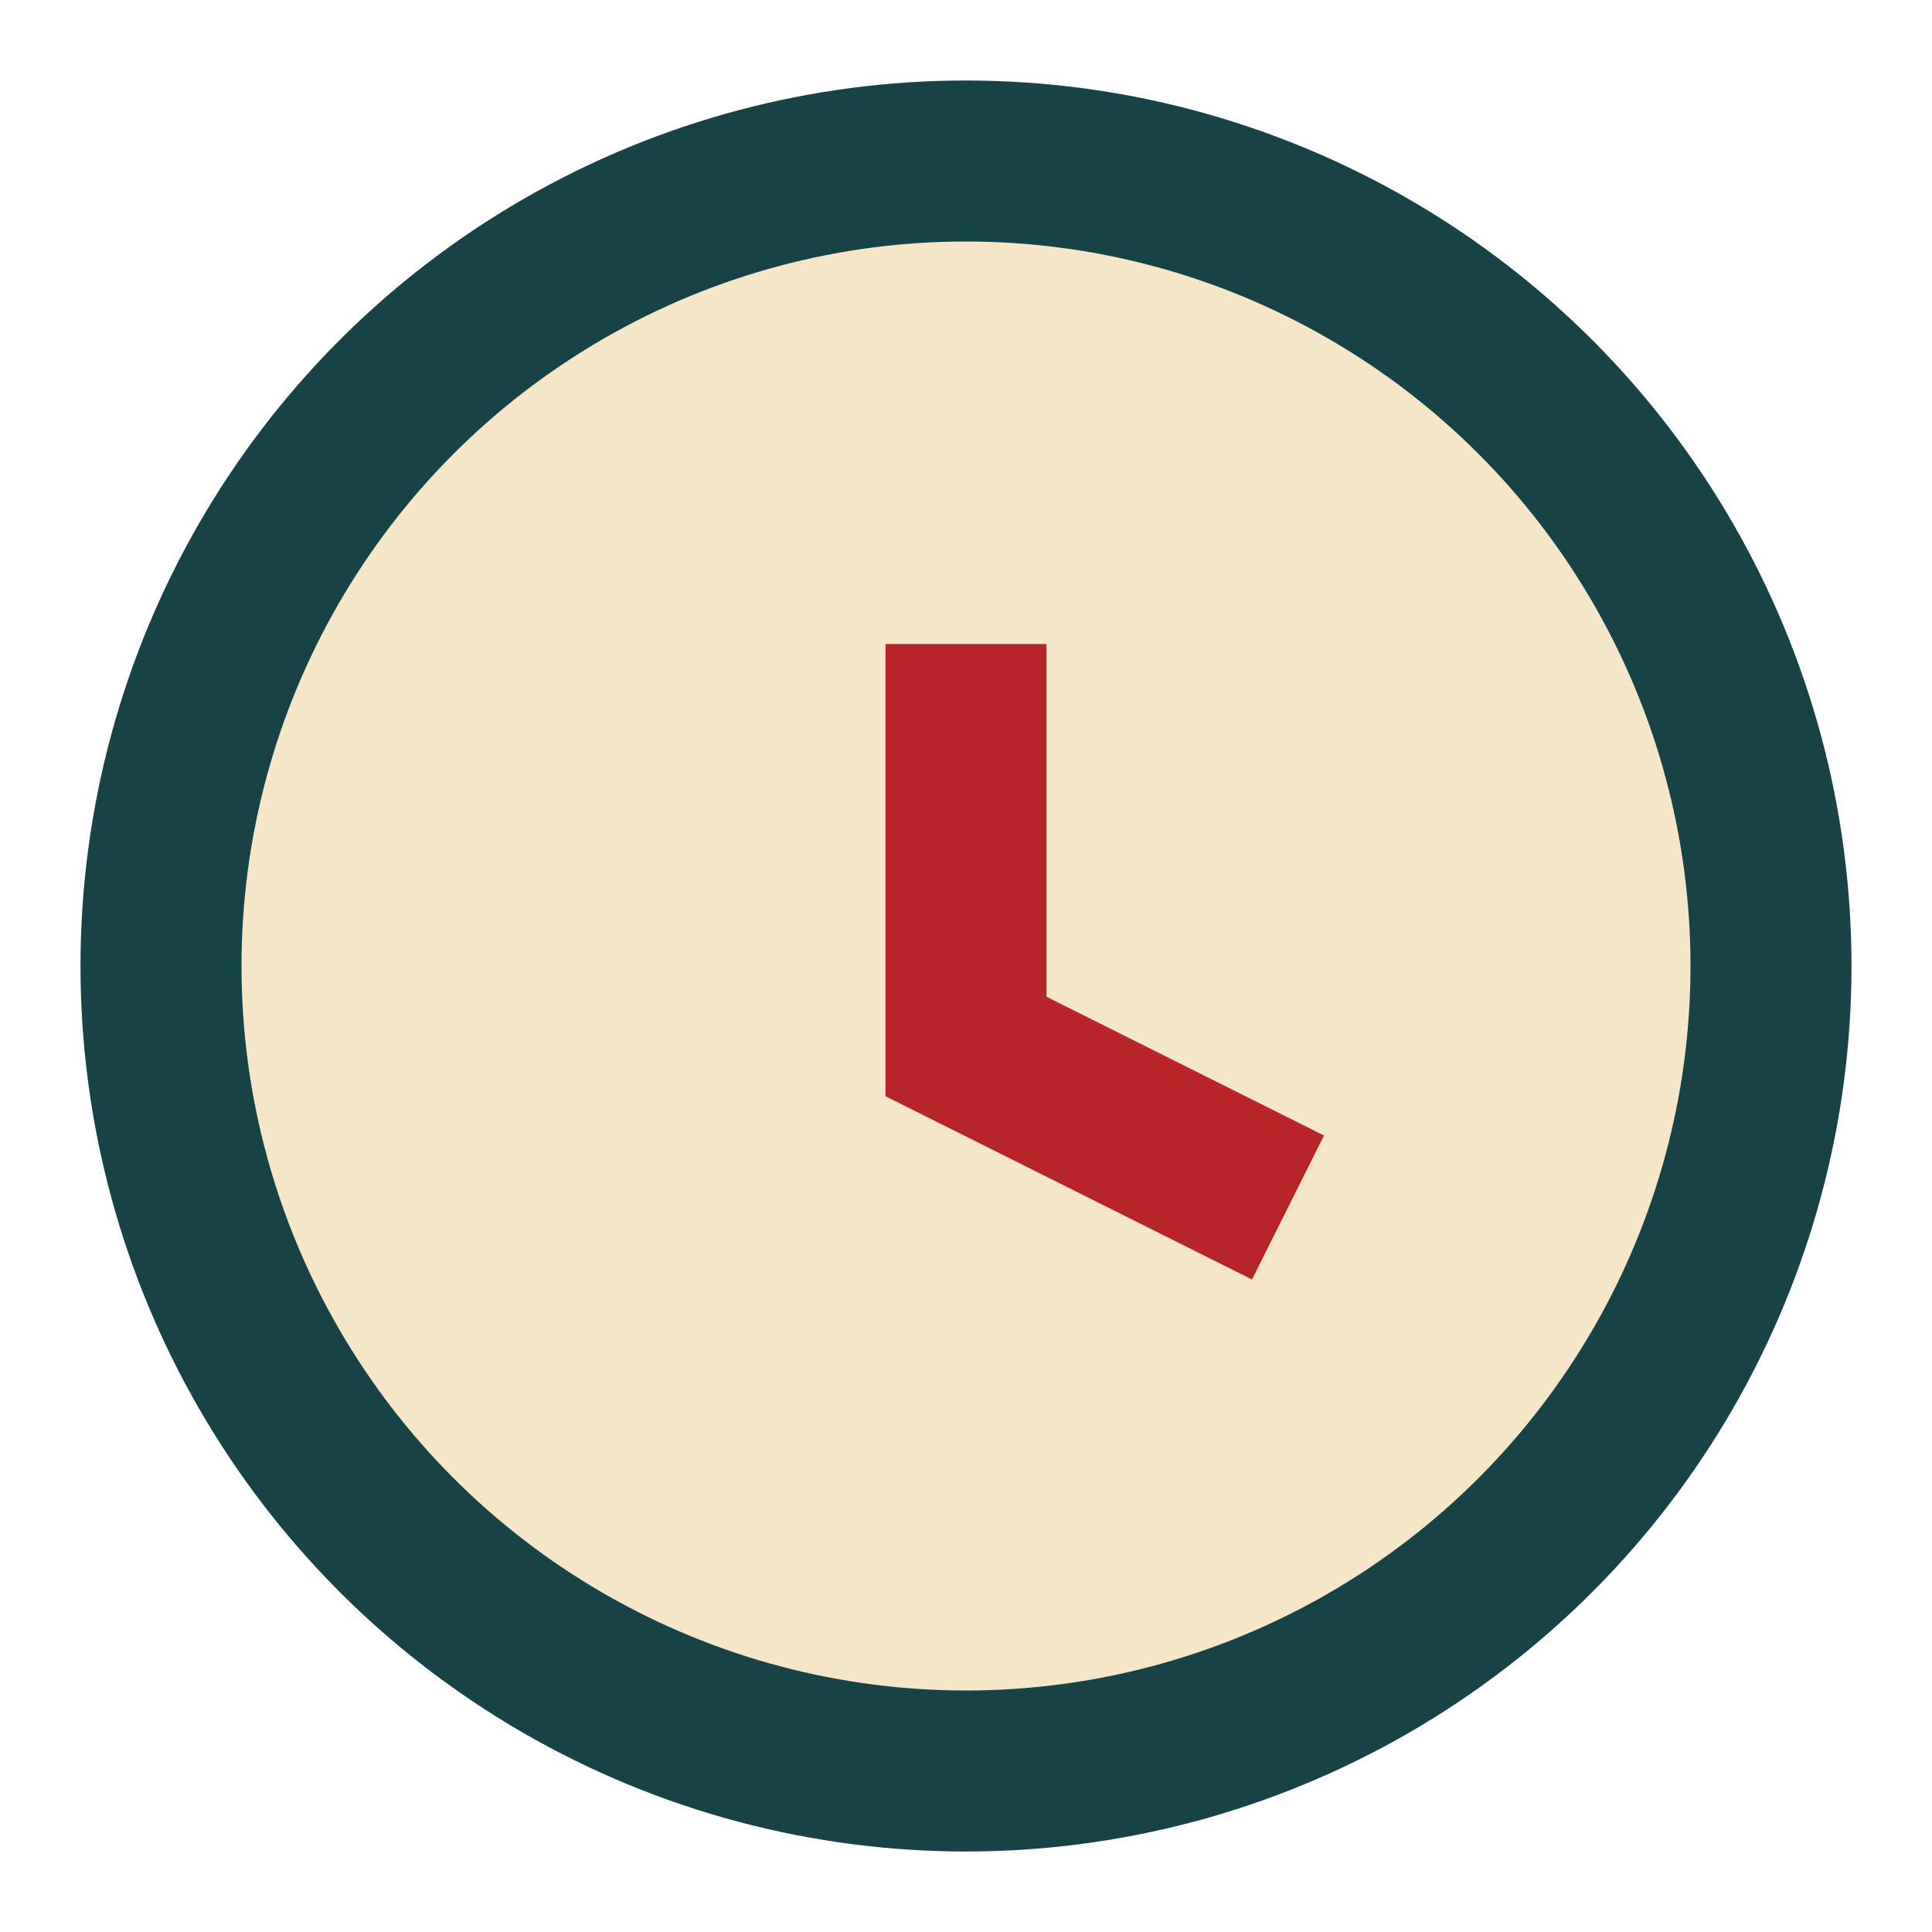
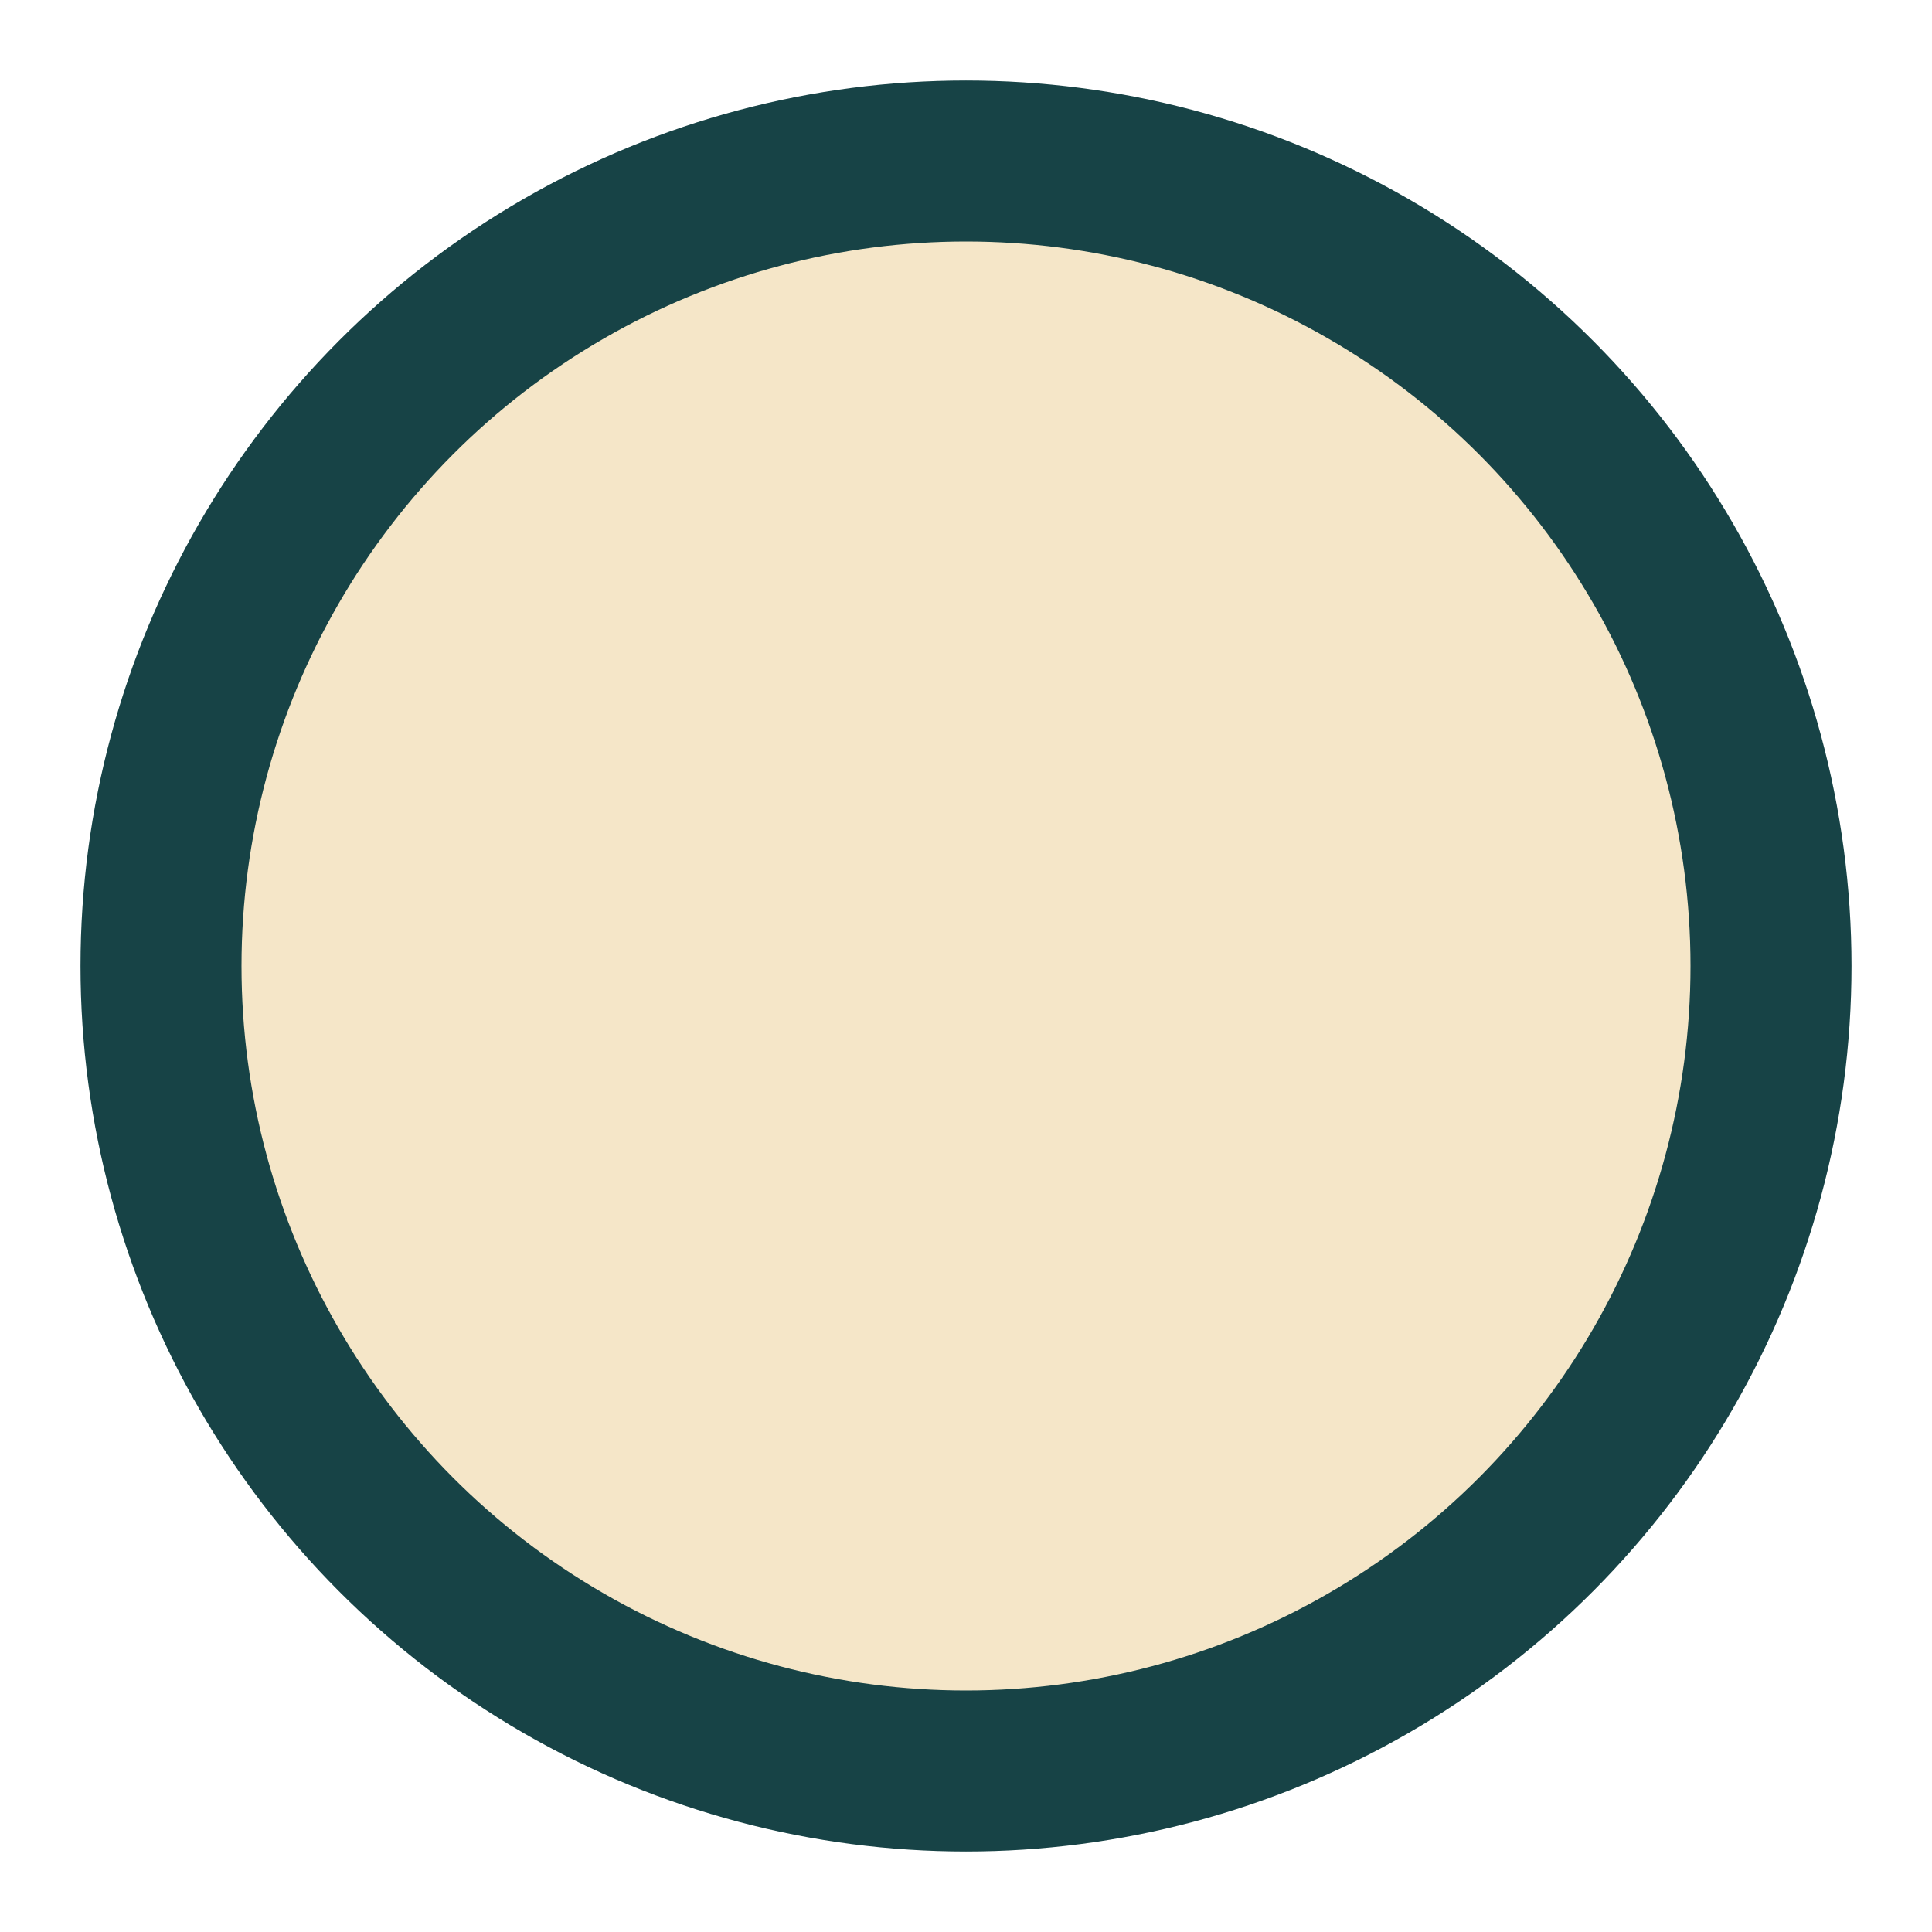
<svg xmlns="http://www.w3.org/2000/svg" width="24" height="24" viewBox="0 0 24 24">
  <circle cx="12" cy="12" r="10" fill="#F5E6C8" stroke="#174346" stroke-width="2" />
-   <path d="M12 8v5l4 2" stroke="#B82528" stroke-width="2" fill="none" />
</svg>